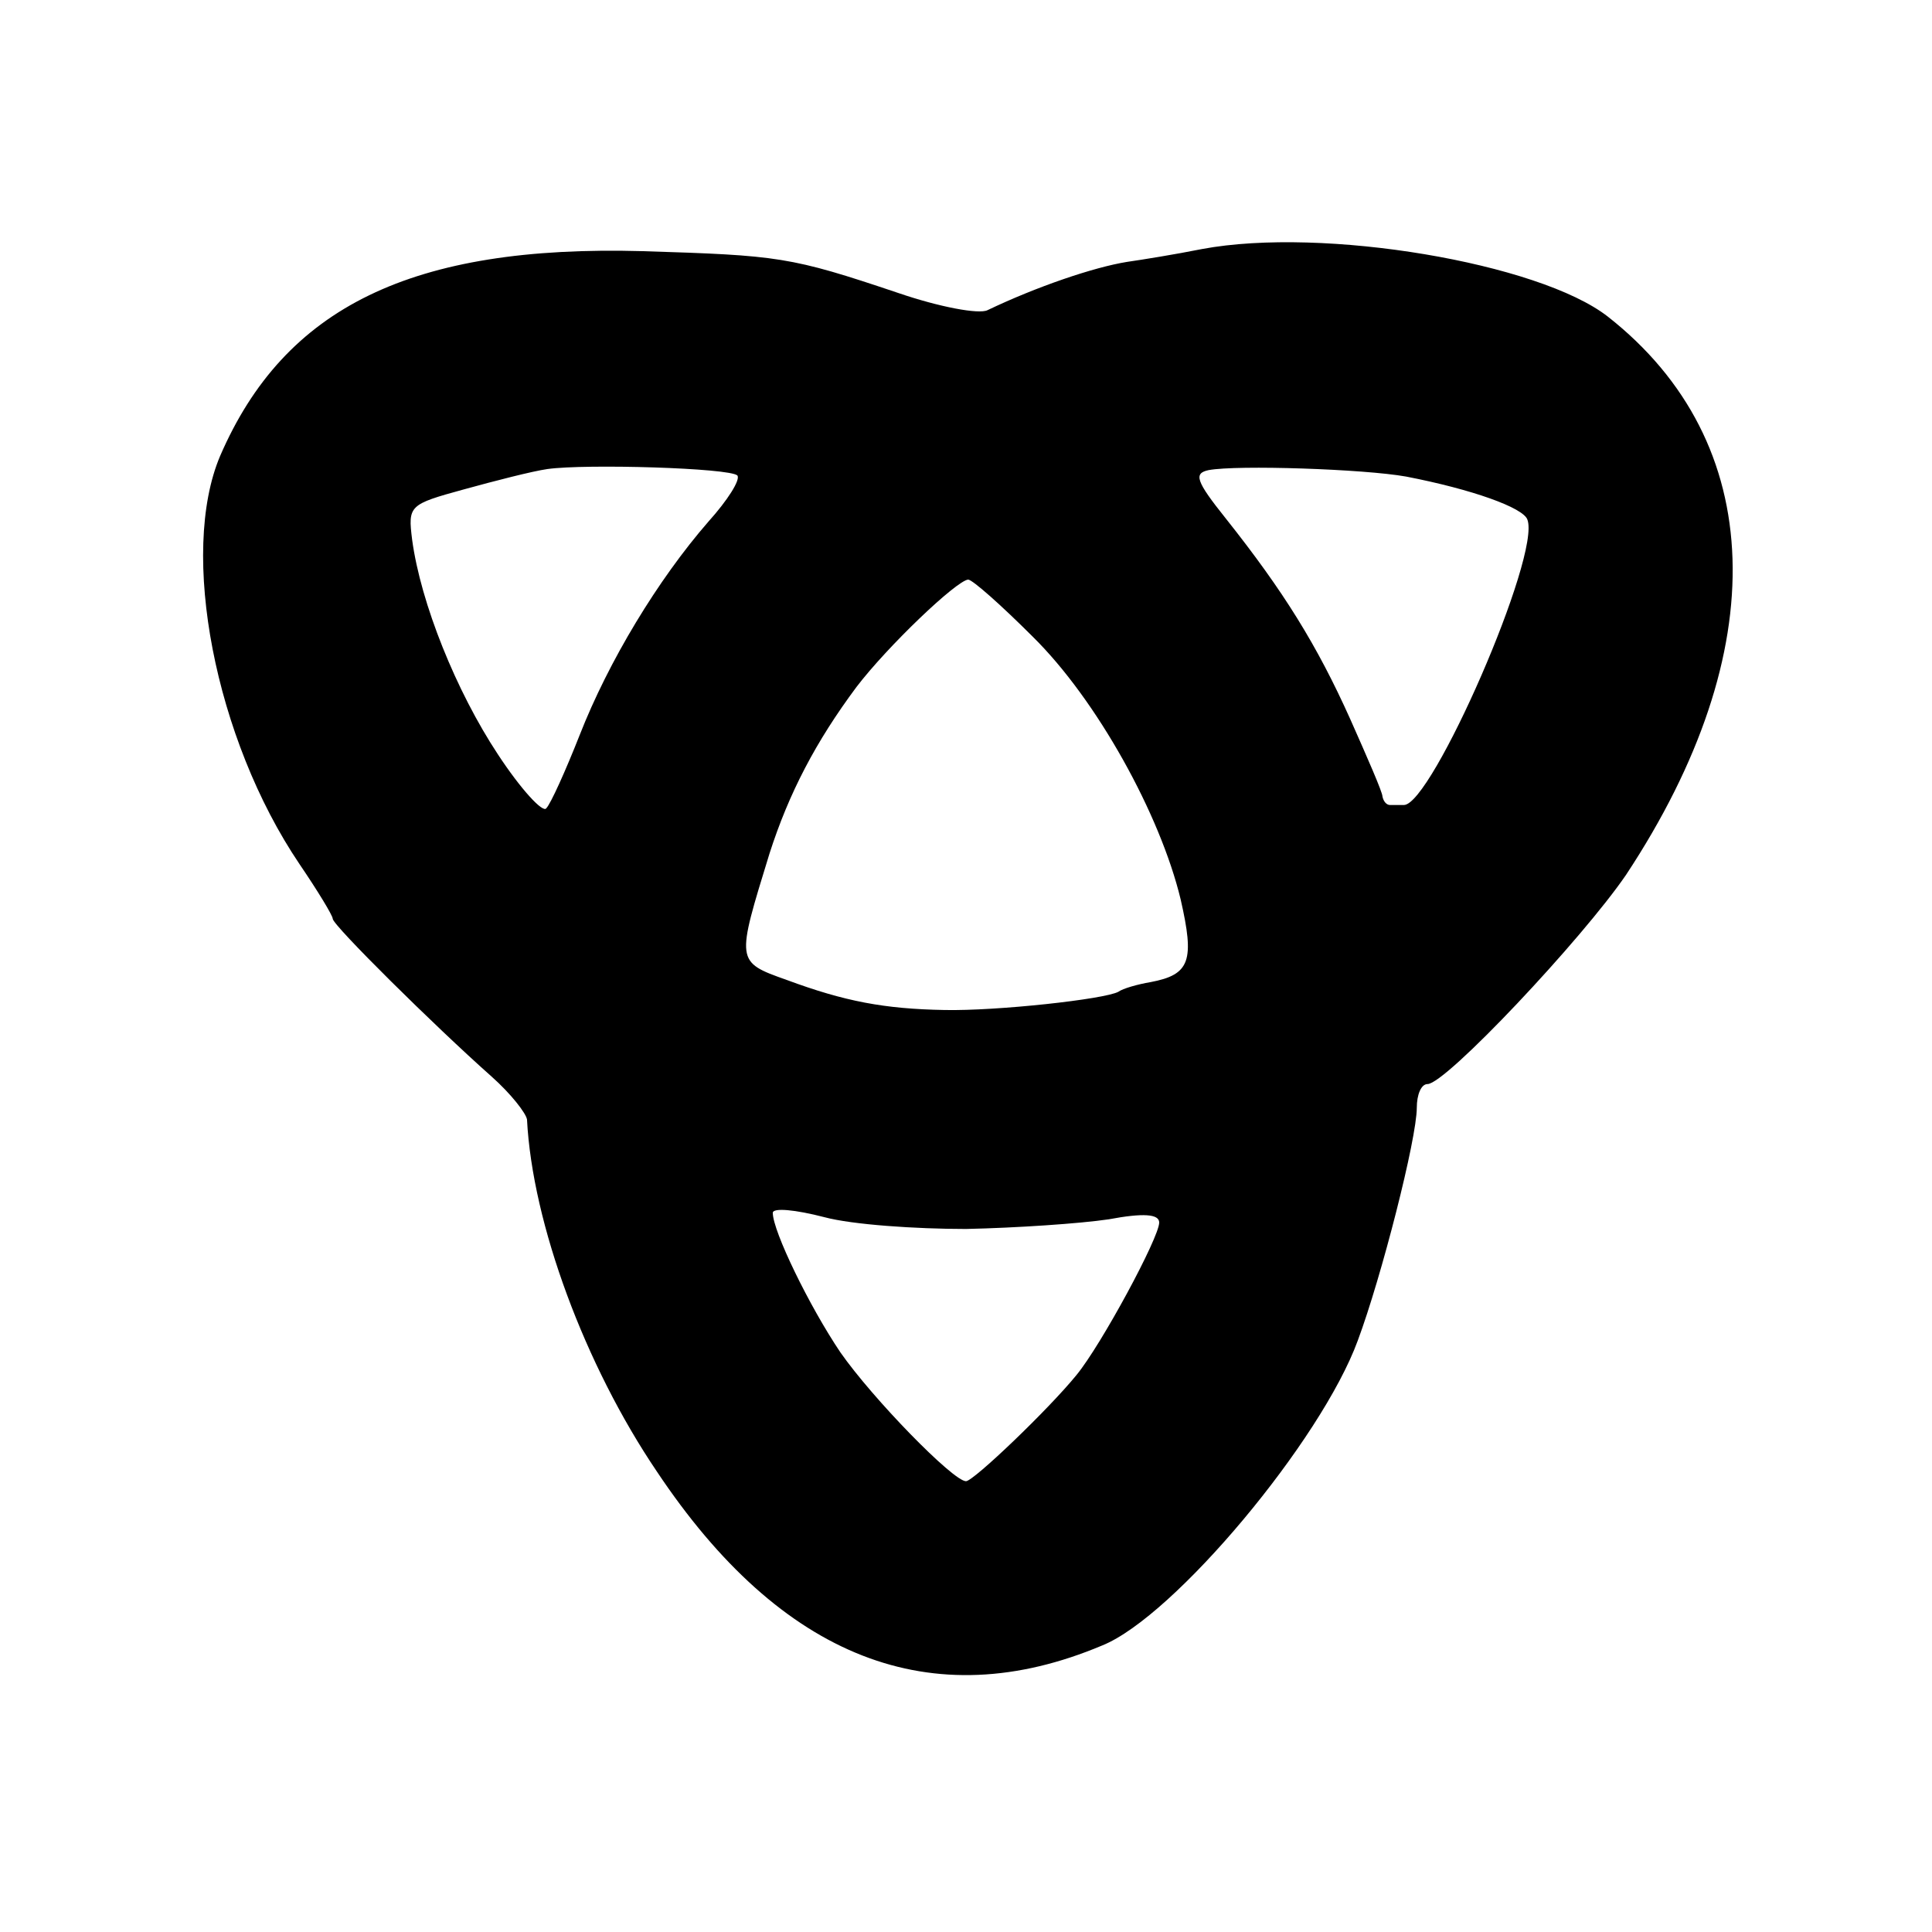
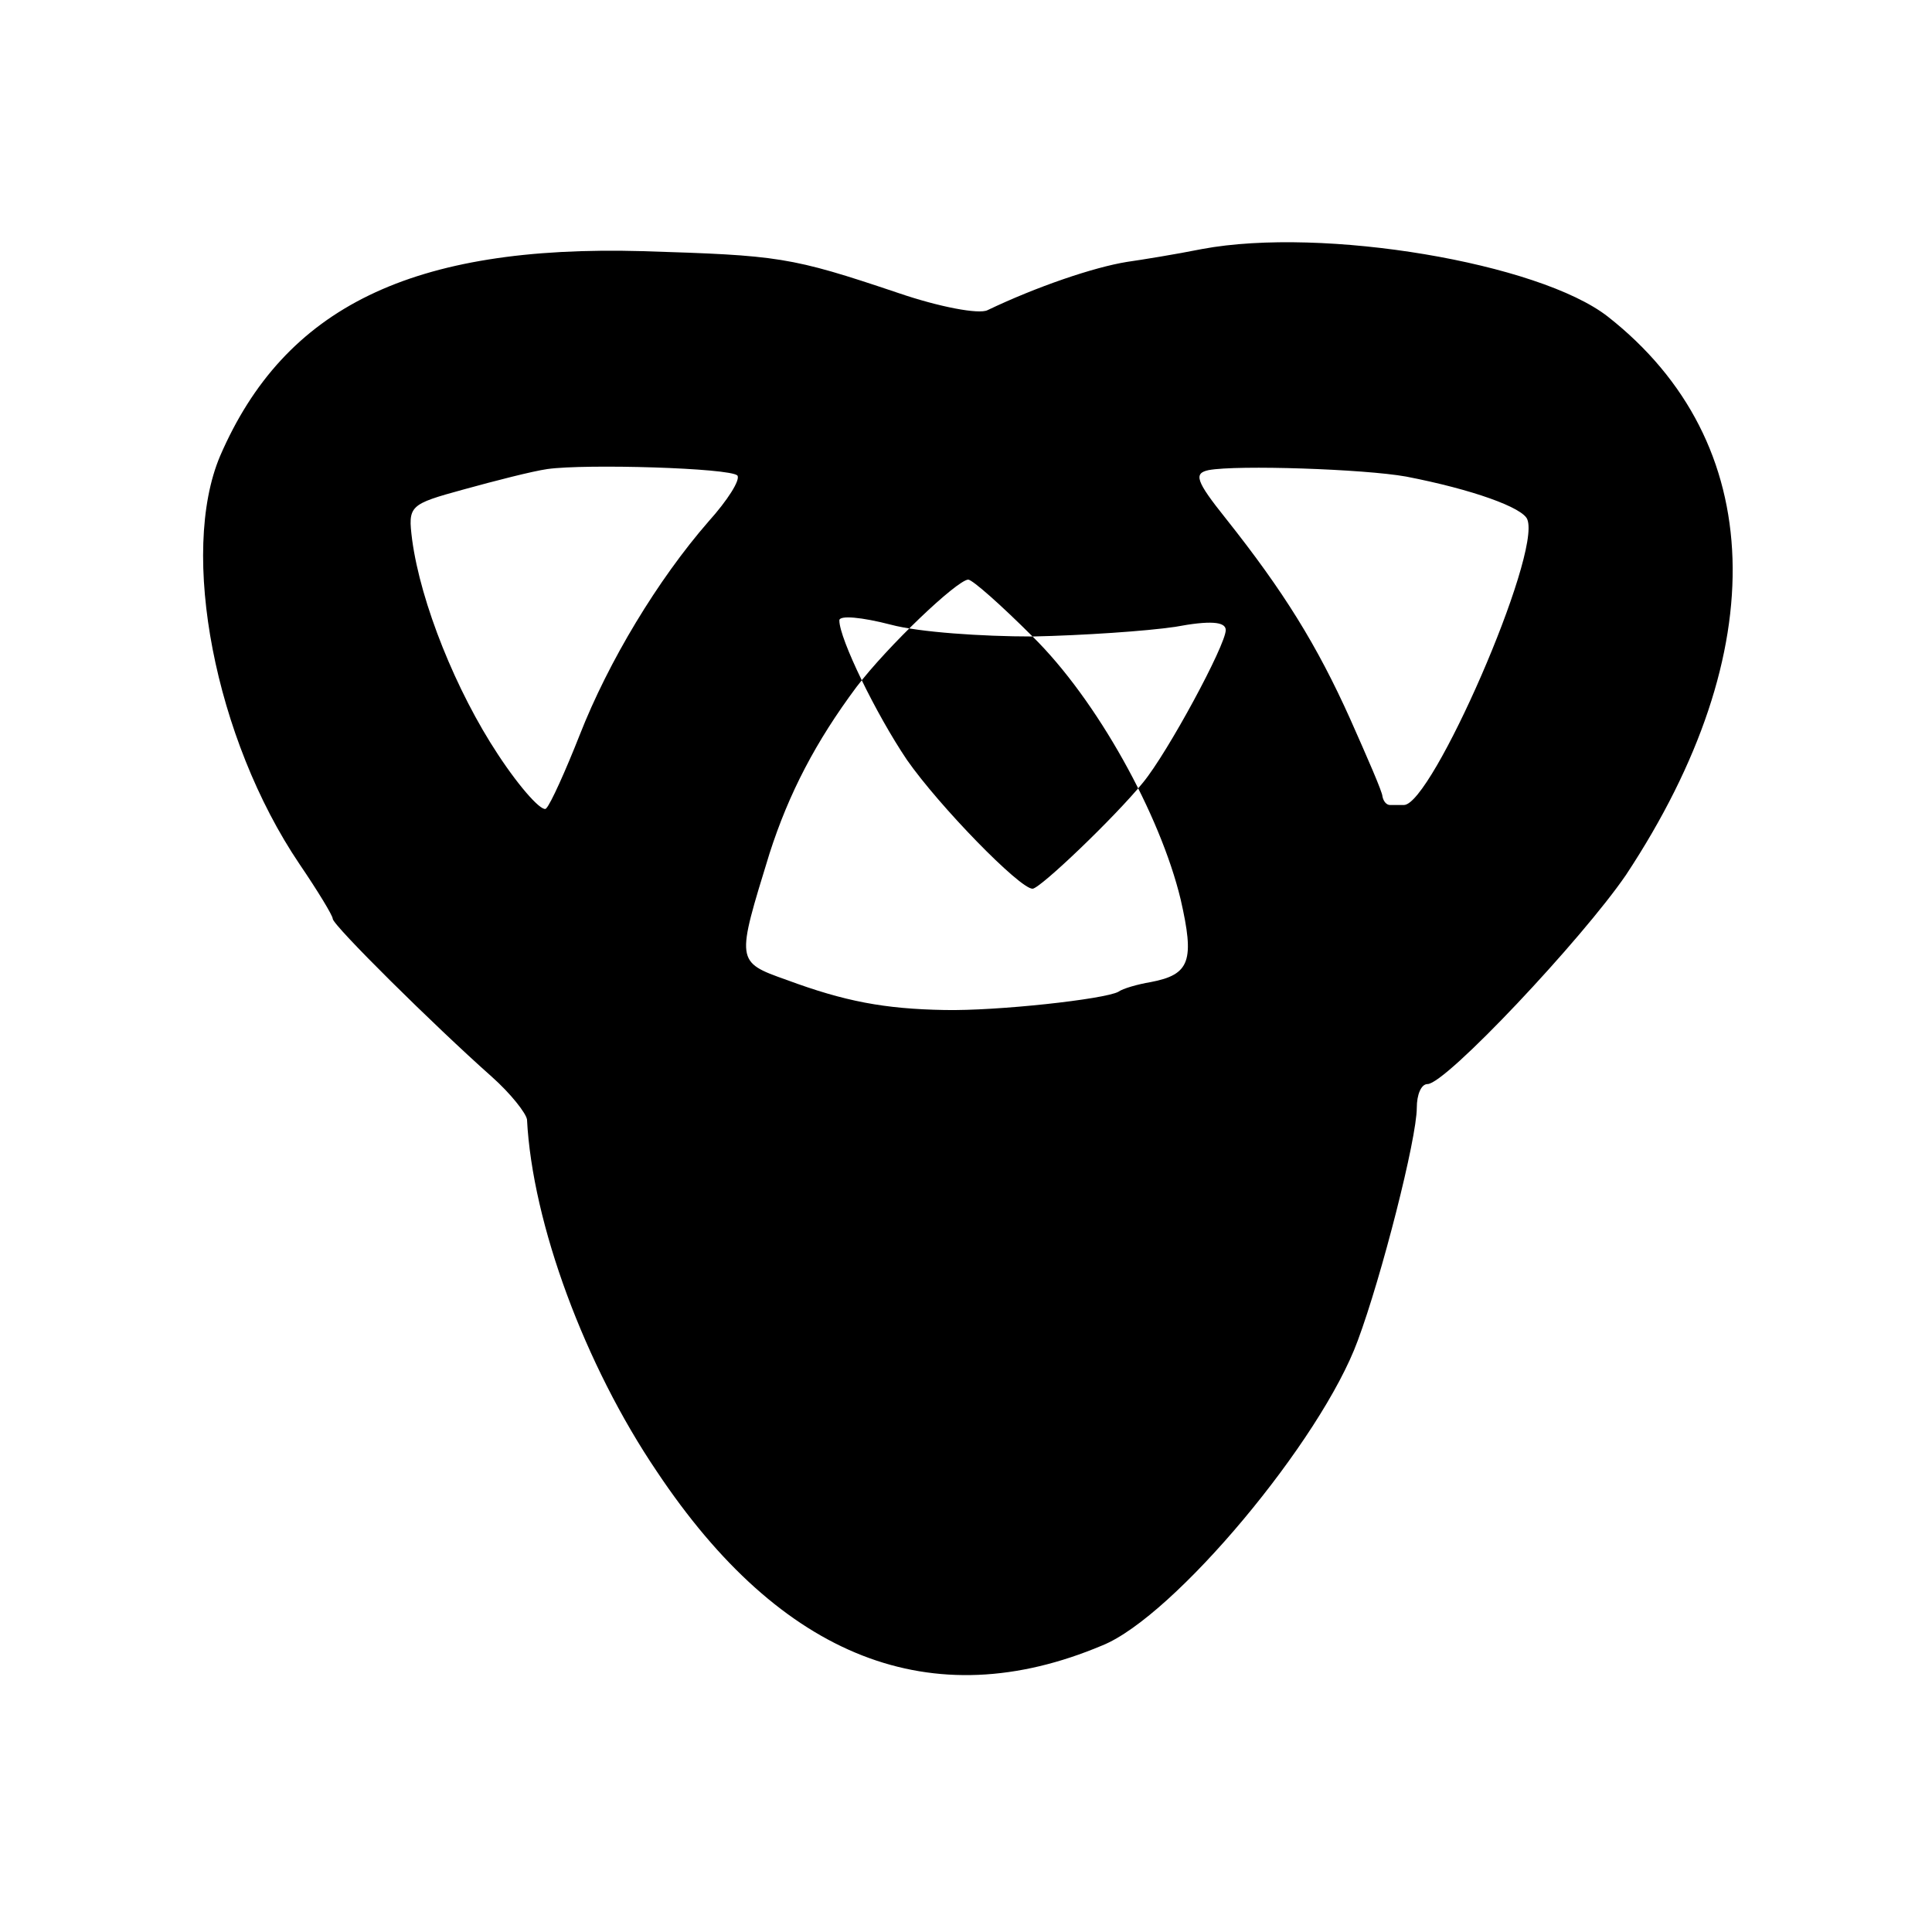
<svg xmlns="http://www.w3.org/2000/svg" version="1.0" width="180pt" height="180pt" viewBox="0 0 180 180" preserveAspectRatio="xMidYMid meet">
  <g transform="translate(0,180) scale(0.1,-0.1)" fill="#000000" stroke="none">
-     <path d="M1120 1568 c-25 -5 -56 -10 -70 -12 -31 -5 -84 -23 -130 -45 -8 -4 -45 3 -83 16 -101 34 -111 35 -238 39 -215 6 -334 -52 -394 -191 -38 -90 -5 -263 74 -380 17 -25 31 -48 31 -51 0 -6 95 -100 148 -147 18 -16 32 -34 33 -40 5 -97 54 -229 121 -328 116 -174 256 -229 415 -162 67 27 204 191 238 284 22 59 55 188 55 217 0 12 4 22 10 22 17 0 144 135 185 195 138 209 132 403 -17 520 -64 50 -265 84 -378 63z m-433 -211 c3 -4 -9 -23 -27 -43 -47 -54 -93 -130 -120 -199 -13 -33 -27 -64 -31 -68 -3 -5 -24 18 -45 50 -39 59 -72 141 -80 200 -4 32 -3 33 48 47 29 8 64 17 78 19 36 5 170 1 177 -6z m623 -1 c62 -12 109 -29 113 -40 13 -33 -89 -266 -115 -266 -4 0 -10 0 -13 0 -3 0 -6 3 -7 8 0 4 -14 36 -30 72 -31 69 -62 119 -116 187 -28 35 -30 42 -16 45 27 5 145 1 184 -6z m-348 -149 c60 -59 119 -166 138 -245 13 -57 9 -70 -28 -77 -12 -2 -26 -6 -30 -9 -13 -7 -113 -18 -162 -17 -56 1 -93 8 -147 28 -48 17 -47 17 -16 118 18 56 43 104 81 155 29 38 93 99 104 100 4 0 31 -24 60 -53z m-62 -552 c47 1 106 5 133 9 32 6 47 5 47 -3 0 -14 -54 -114 -77 -142 -26 -32 -96 -99 -103 -99 -12 0 -87 77 -117 120 -29 43 -63 113 -63 130 0 5 21 3 48 -4 26 -7 85 -11 132 -11z" />
+     <path d="M1120 1568 c-25 -5 -56 -10 -70 -12 -31 -5 -84 -23 -130 -45 -8 -4 -45 3 -83 16 -101 34 -111 35 -238 39 -215 6 -334 -52 -394 -191 -38 -90 -5 -263 74 -380 17 -25 31 -48 31 -51 0 -6 95 -100 148 -147 18 -16 32 -34 33 -40 5 -97 54 -229 121 -328 116 -174 256 -229 415 -162 67 27 204 191 238 284 22 59 55 188 55 217 0 12 4 22 10 22 17 0 144 135 185 195 138 209 132 403 -17 520 -64 50 -265 84 -378 63z m-433 -211 c3 -4 -9 -23 -27 -43 -47 -54 -93 -130 -120 -199 -13 -33 -27 -64 -31 -68 -3 -5 -24 18 -45 50 -39 59 -72 141 -80 200 -4 32 -3 33 48 47 29 8 64 17 78 19 36 5 170 1 177 -6z m623 -1 c62 -12 109 -29 113 -40 13 -33 -89 -266 -115 -266 -4 0 -10 0 -13 0 -3 0 -6 3 -7 8 0 4 -14 36 -30 72 -31 69 -62 119 -116 187 -28 35 -30 42 -16 45 27 5 145 1 184 -6z m-348 -149 c60 -59 119 -166 138 -245 13 -57 9 -70 -28 -77 -12 -2 -26 -6 -30 -9 -13 -7 -113 -18 -162 -17 -56 1 -93 8 -147 28 -48 17 -47 17 -16 118 18 56 43 104 81 155 29 38 93 99 104 100 4 0 31 -24 60 -53z c47 1 106 5 133 9 32 6 47 5 47 -3 0 -14 -54 -114 -77 -142 -26 -32 -96 -99 -103 -99 -12 0 -87 77 -117 120 -29 43 -63 113 -63 130 0 5 21 3 48 -4 26 -7 85 -11 132 -11z" />
  </g>
</svg>